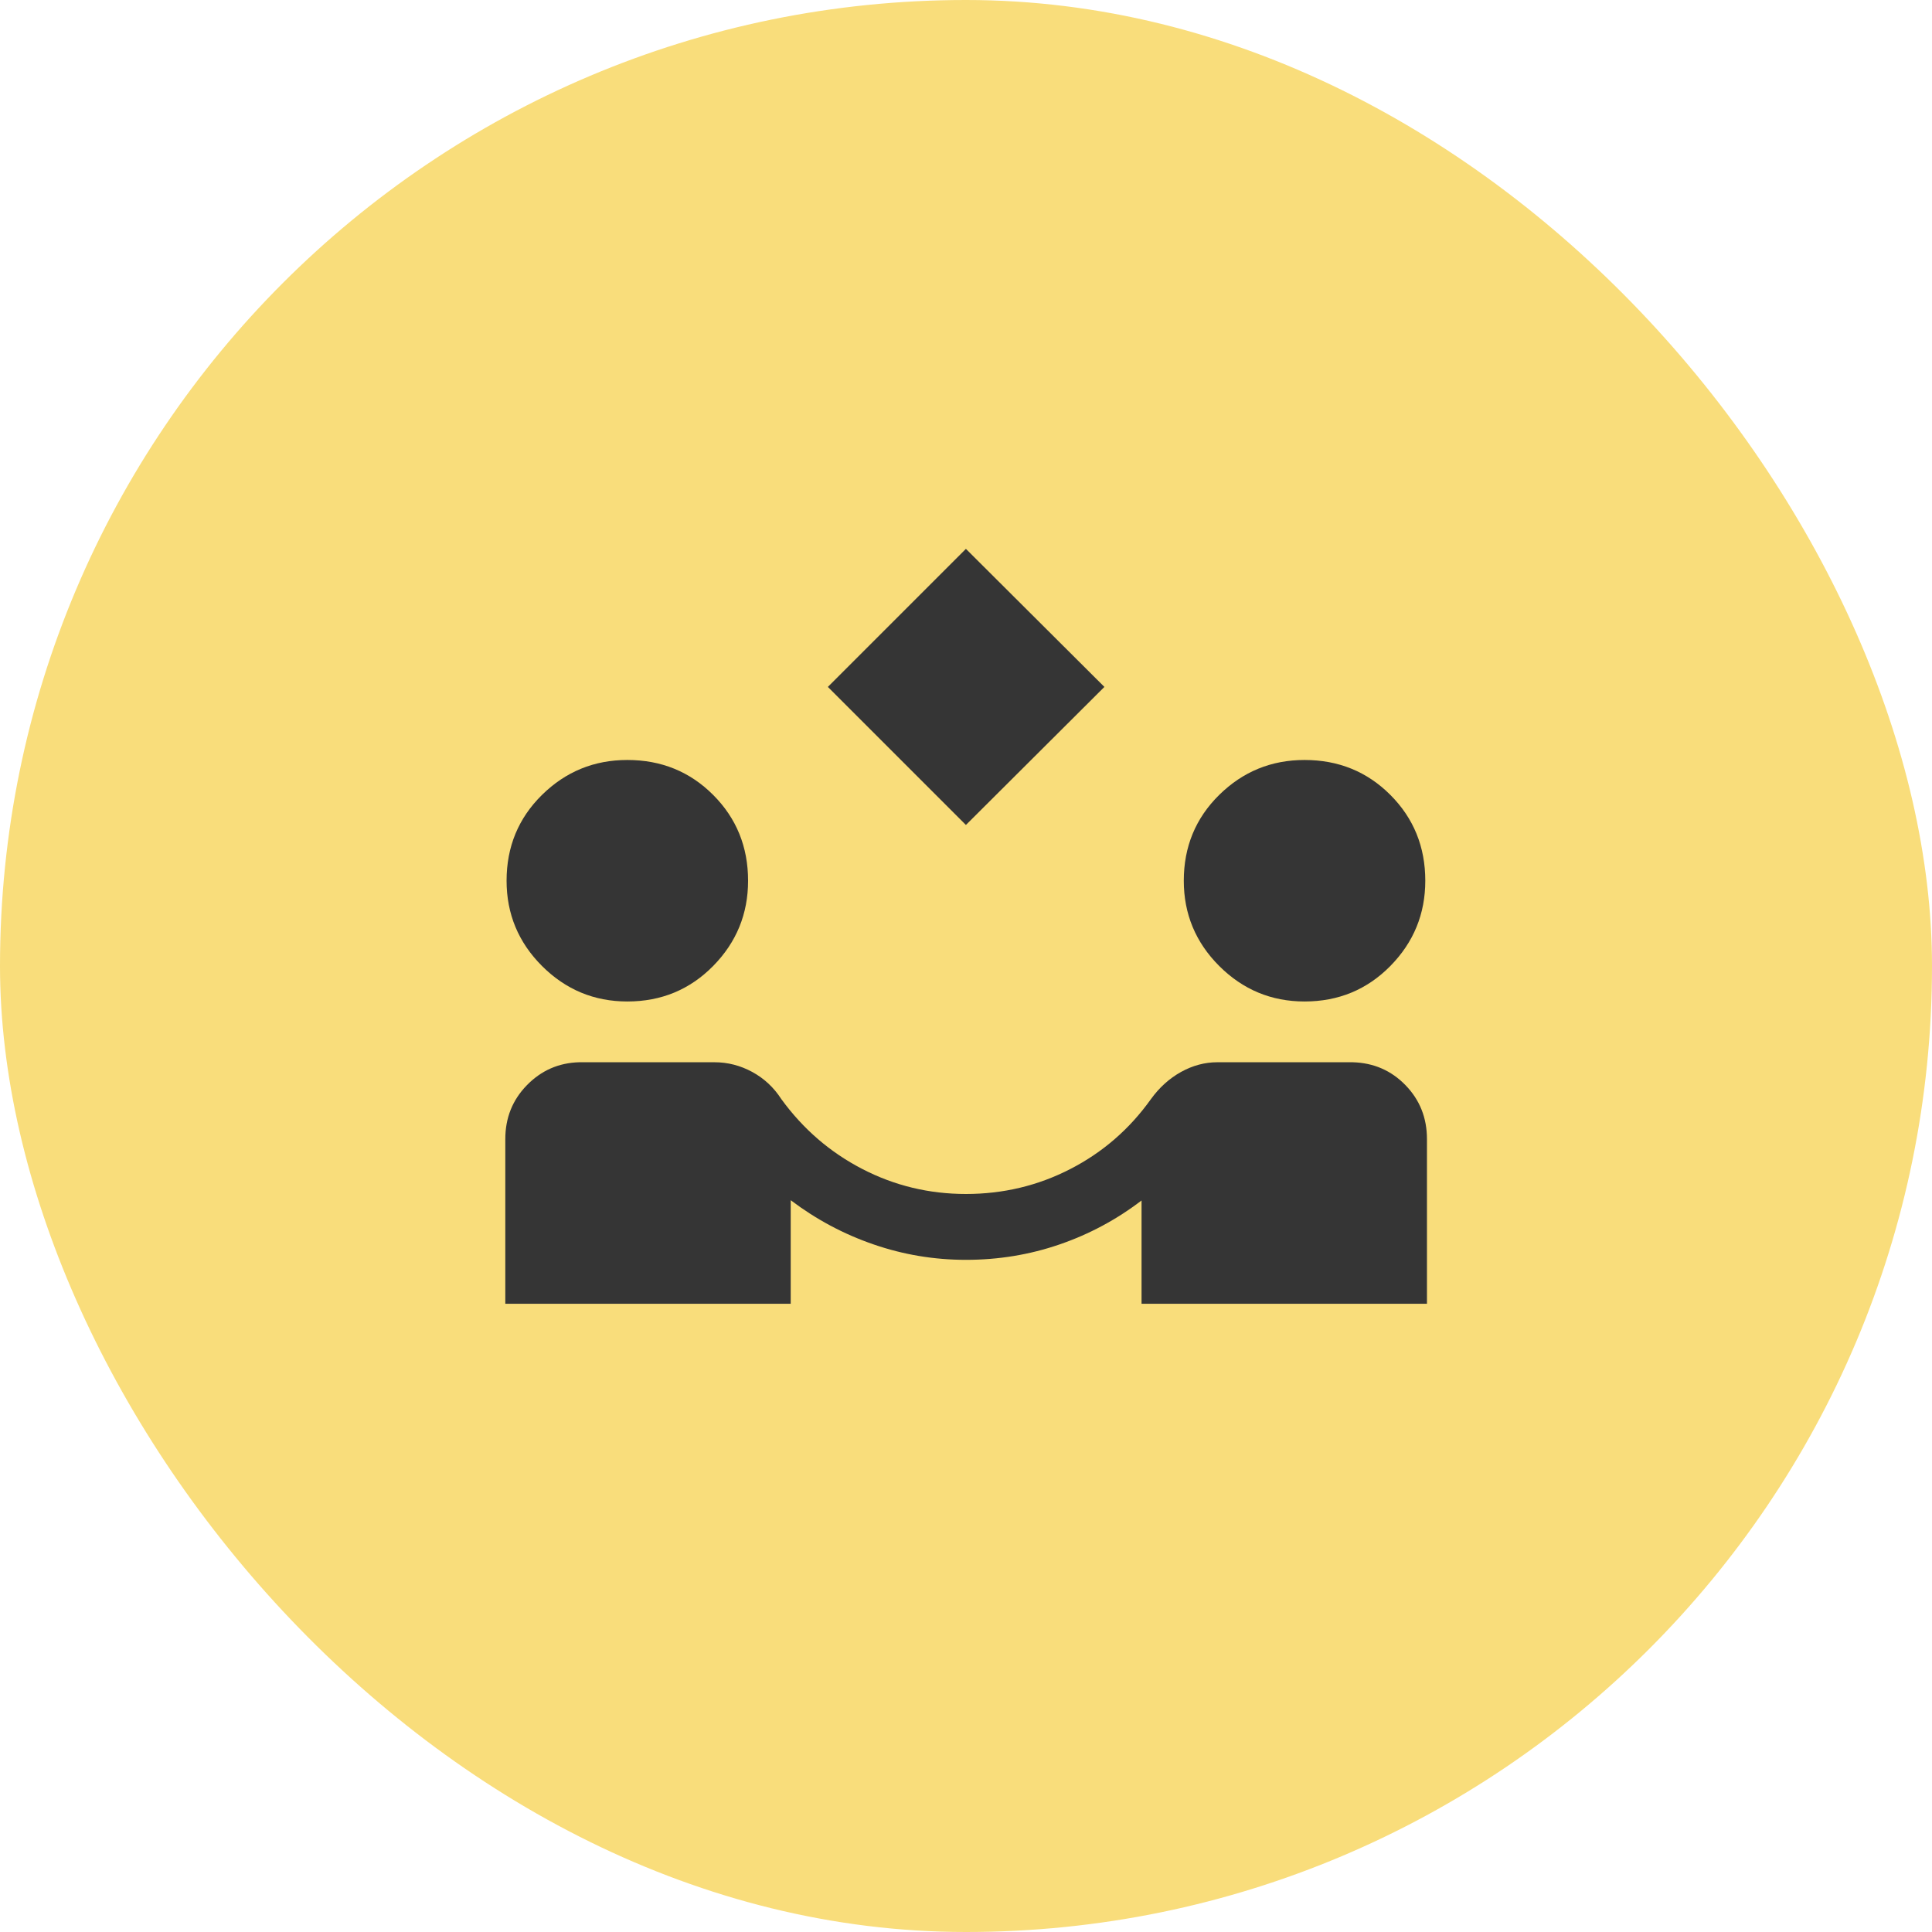
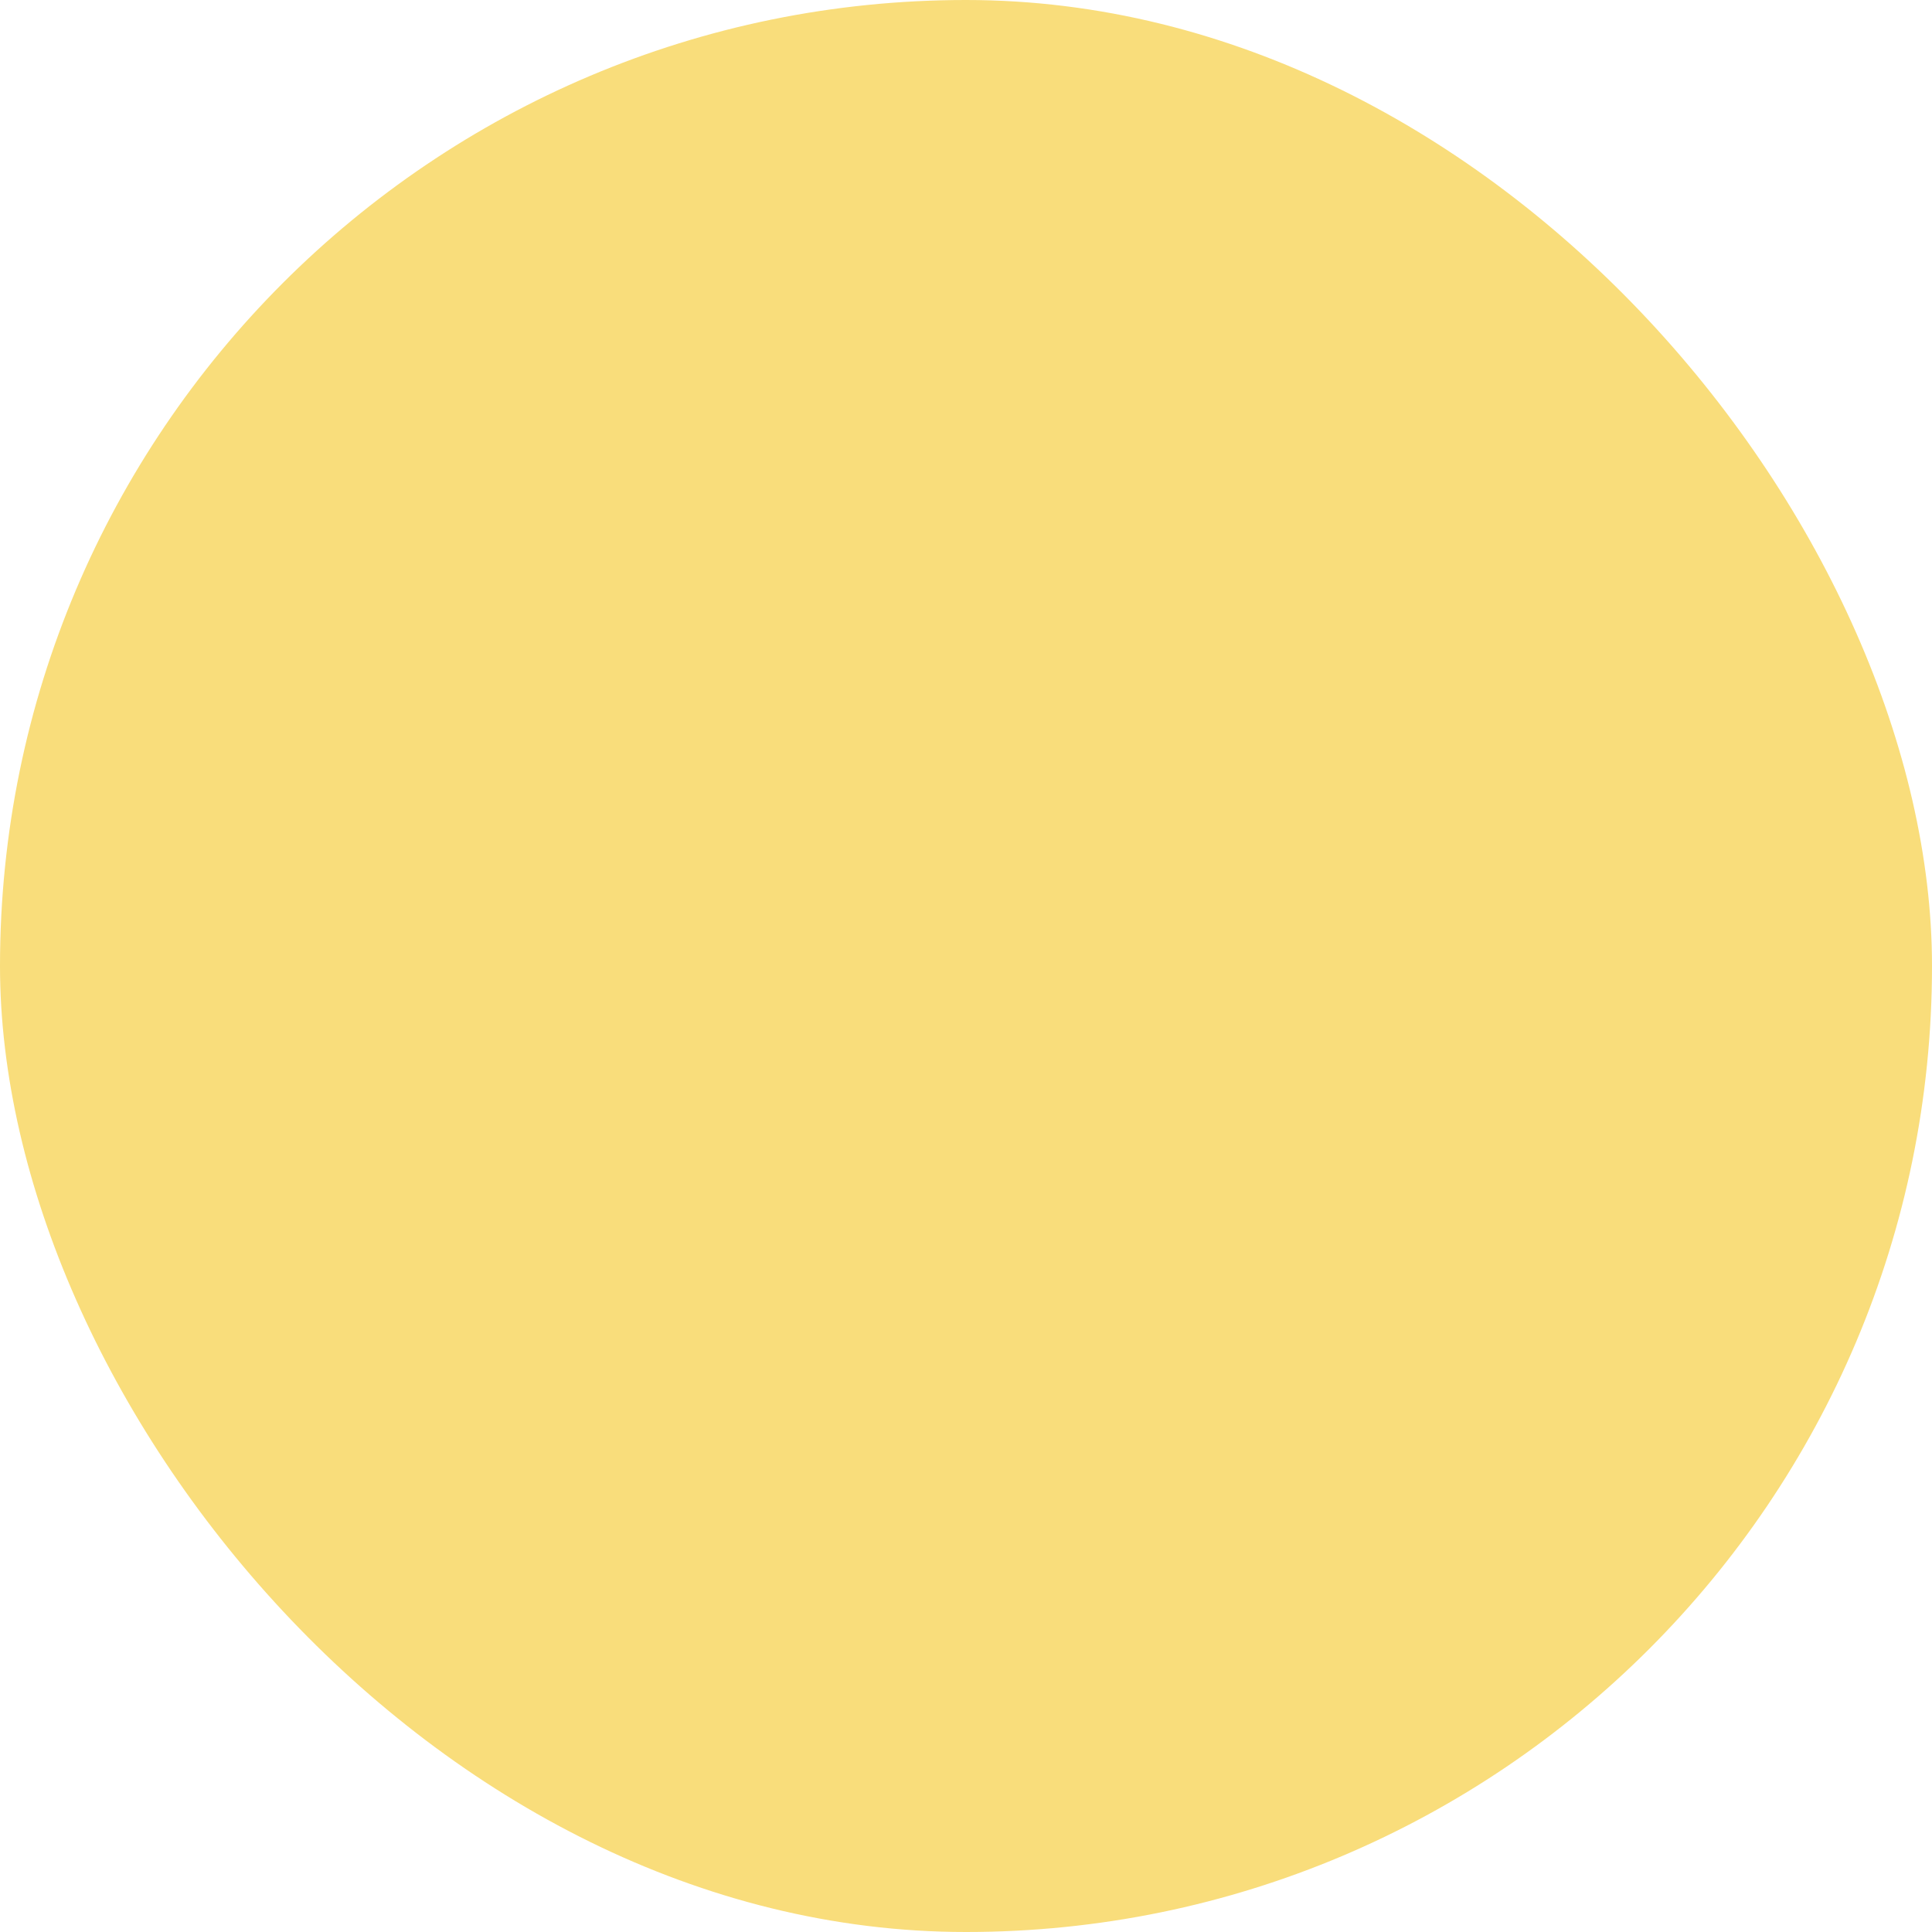
<svg xmlns="http://www.w3.org/2000/svg" width="44" height="44" viewBox="0 0 44 44" fill="none">
  <rect width="44" height="44" rx="22" fill="#F9DD7B" />
  <mask id="mask0_1838_1865" style="mask-type:alpha" maskUnits="userSpaceOnUse" x="10" y="10" width="24" height="24">
    <rect x="10" y="10" width="24" height="24" fill="#D9D9D9" />
  </mask>
  <g mask="url(#mask0_1838_1865)">
-     <path d="M21.998 18.788L18.854 15.644L21.998 12.5L25.152 15.644L21.998 18.788ZM11.508 29.692V25.942C11.508 25.459 11.672 25.05 11.999 24.715C12.327 24.379 12.724 24.205 13.19 24.192H16.273C16.574 24.192 16.861 24.266 17.132 24.413C17.403 24.561 17.624 24.767 17.794 25.031C18.29 25.713 18.905 26.244 19.639 26.623C20.373 27.003 21.16 27.192 21.998 27.192C22.847 27.192 23.64 27.003 24.377 26.623C25.114 26.244 25.726 25.713 26.212 25.031C26.403 24.767 26.631 24.561 26.897 24.413C27.163 24.266 27.438 24.192 27.723 24.192H30.806C31.283 24.205 31.684 24.379 32.01 24.715C32.335 25.05 32.498 25.459 32.498 25.942V29.692H25.998V27.34C25.428 27.776 24.803 28.111 24.125 28.343C23.447 28.576 22.738 28.692 21.998 28.692C21.275 28.692 20.573 28.575 19.893 28.34C19.213 28.106 18.585 27.77 18.008 27.334V29.692H11.508ZM14.287 22.808C13.53 22.808 12.883 22.538 12.344 22C11.806 21.462 11.537 20.814 11.537 20.058C11.537 19.285 11.806 18.633 12.344 18.103C12.883 17.573 13.53 17.308 14.287 17.308C15.06 17.308 15.711 17.573 16.241 18.103C16.771 18.633 17.037 19.285 17.037 20.058C17.037 20.814 16.771 21.462 16.241 22C15.711 22.538 15.06 22.808 14.287 22.808ZM29.71 22.808C28.953 22.808 28.306 22.538 27.767 22C27.229 21.462 26.96 20.814 26.96 20.058C26.96 19.285 27.229 18.633 27.767 18.103C28.306 17.573 28.953 17.308 29.71 17.308C30.483 17.308 31.134 17.573 31.664 18.103C32.194 18.633 32.46 19.285 32.46 20.058C32.46 20.814 32.194 21.462 31.664 22C31.134 22.538 30.483 22.808 29.71 22.808Z" fill="#353535" />
-   </g>
+     </g>
</svg>